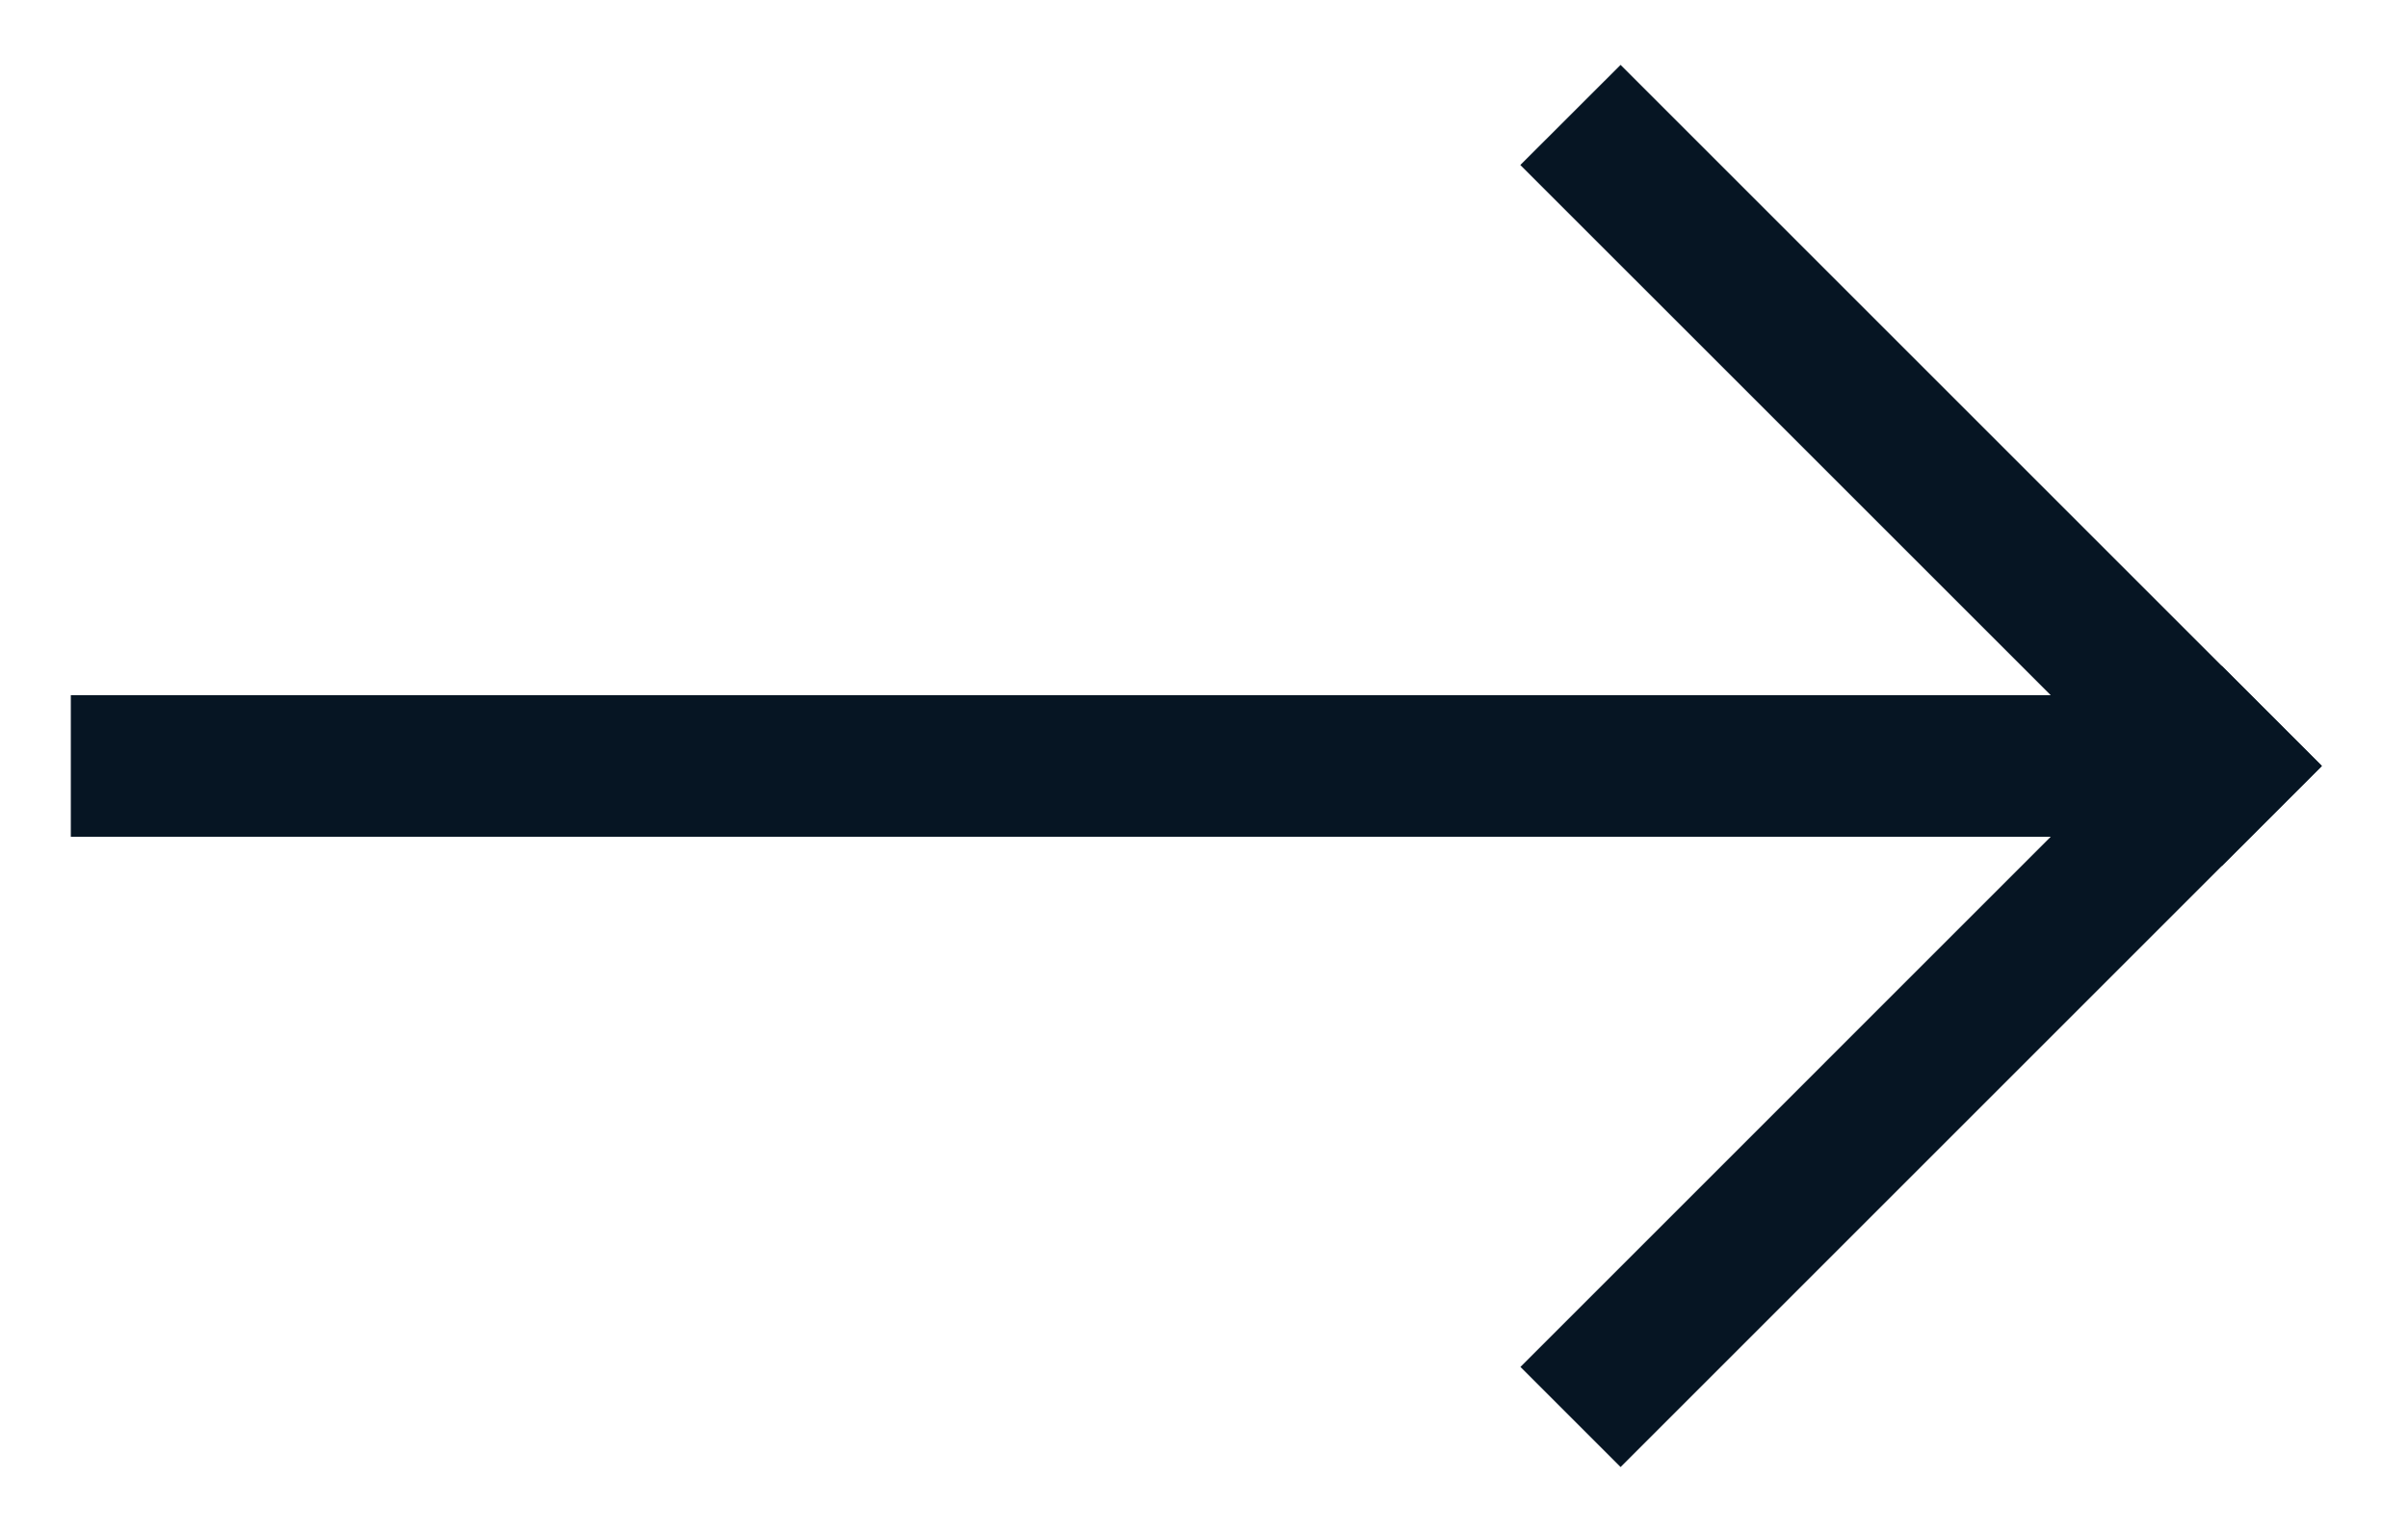
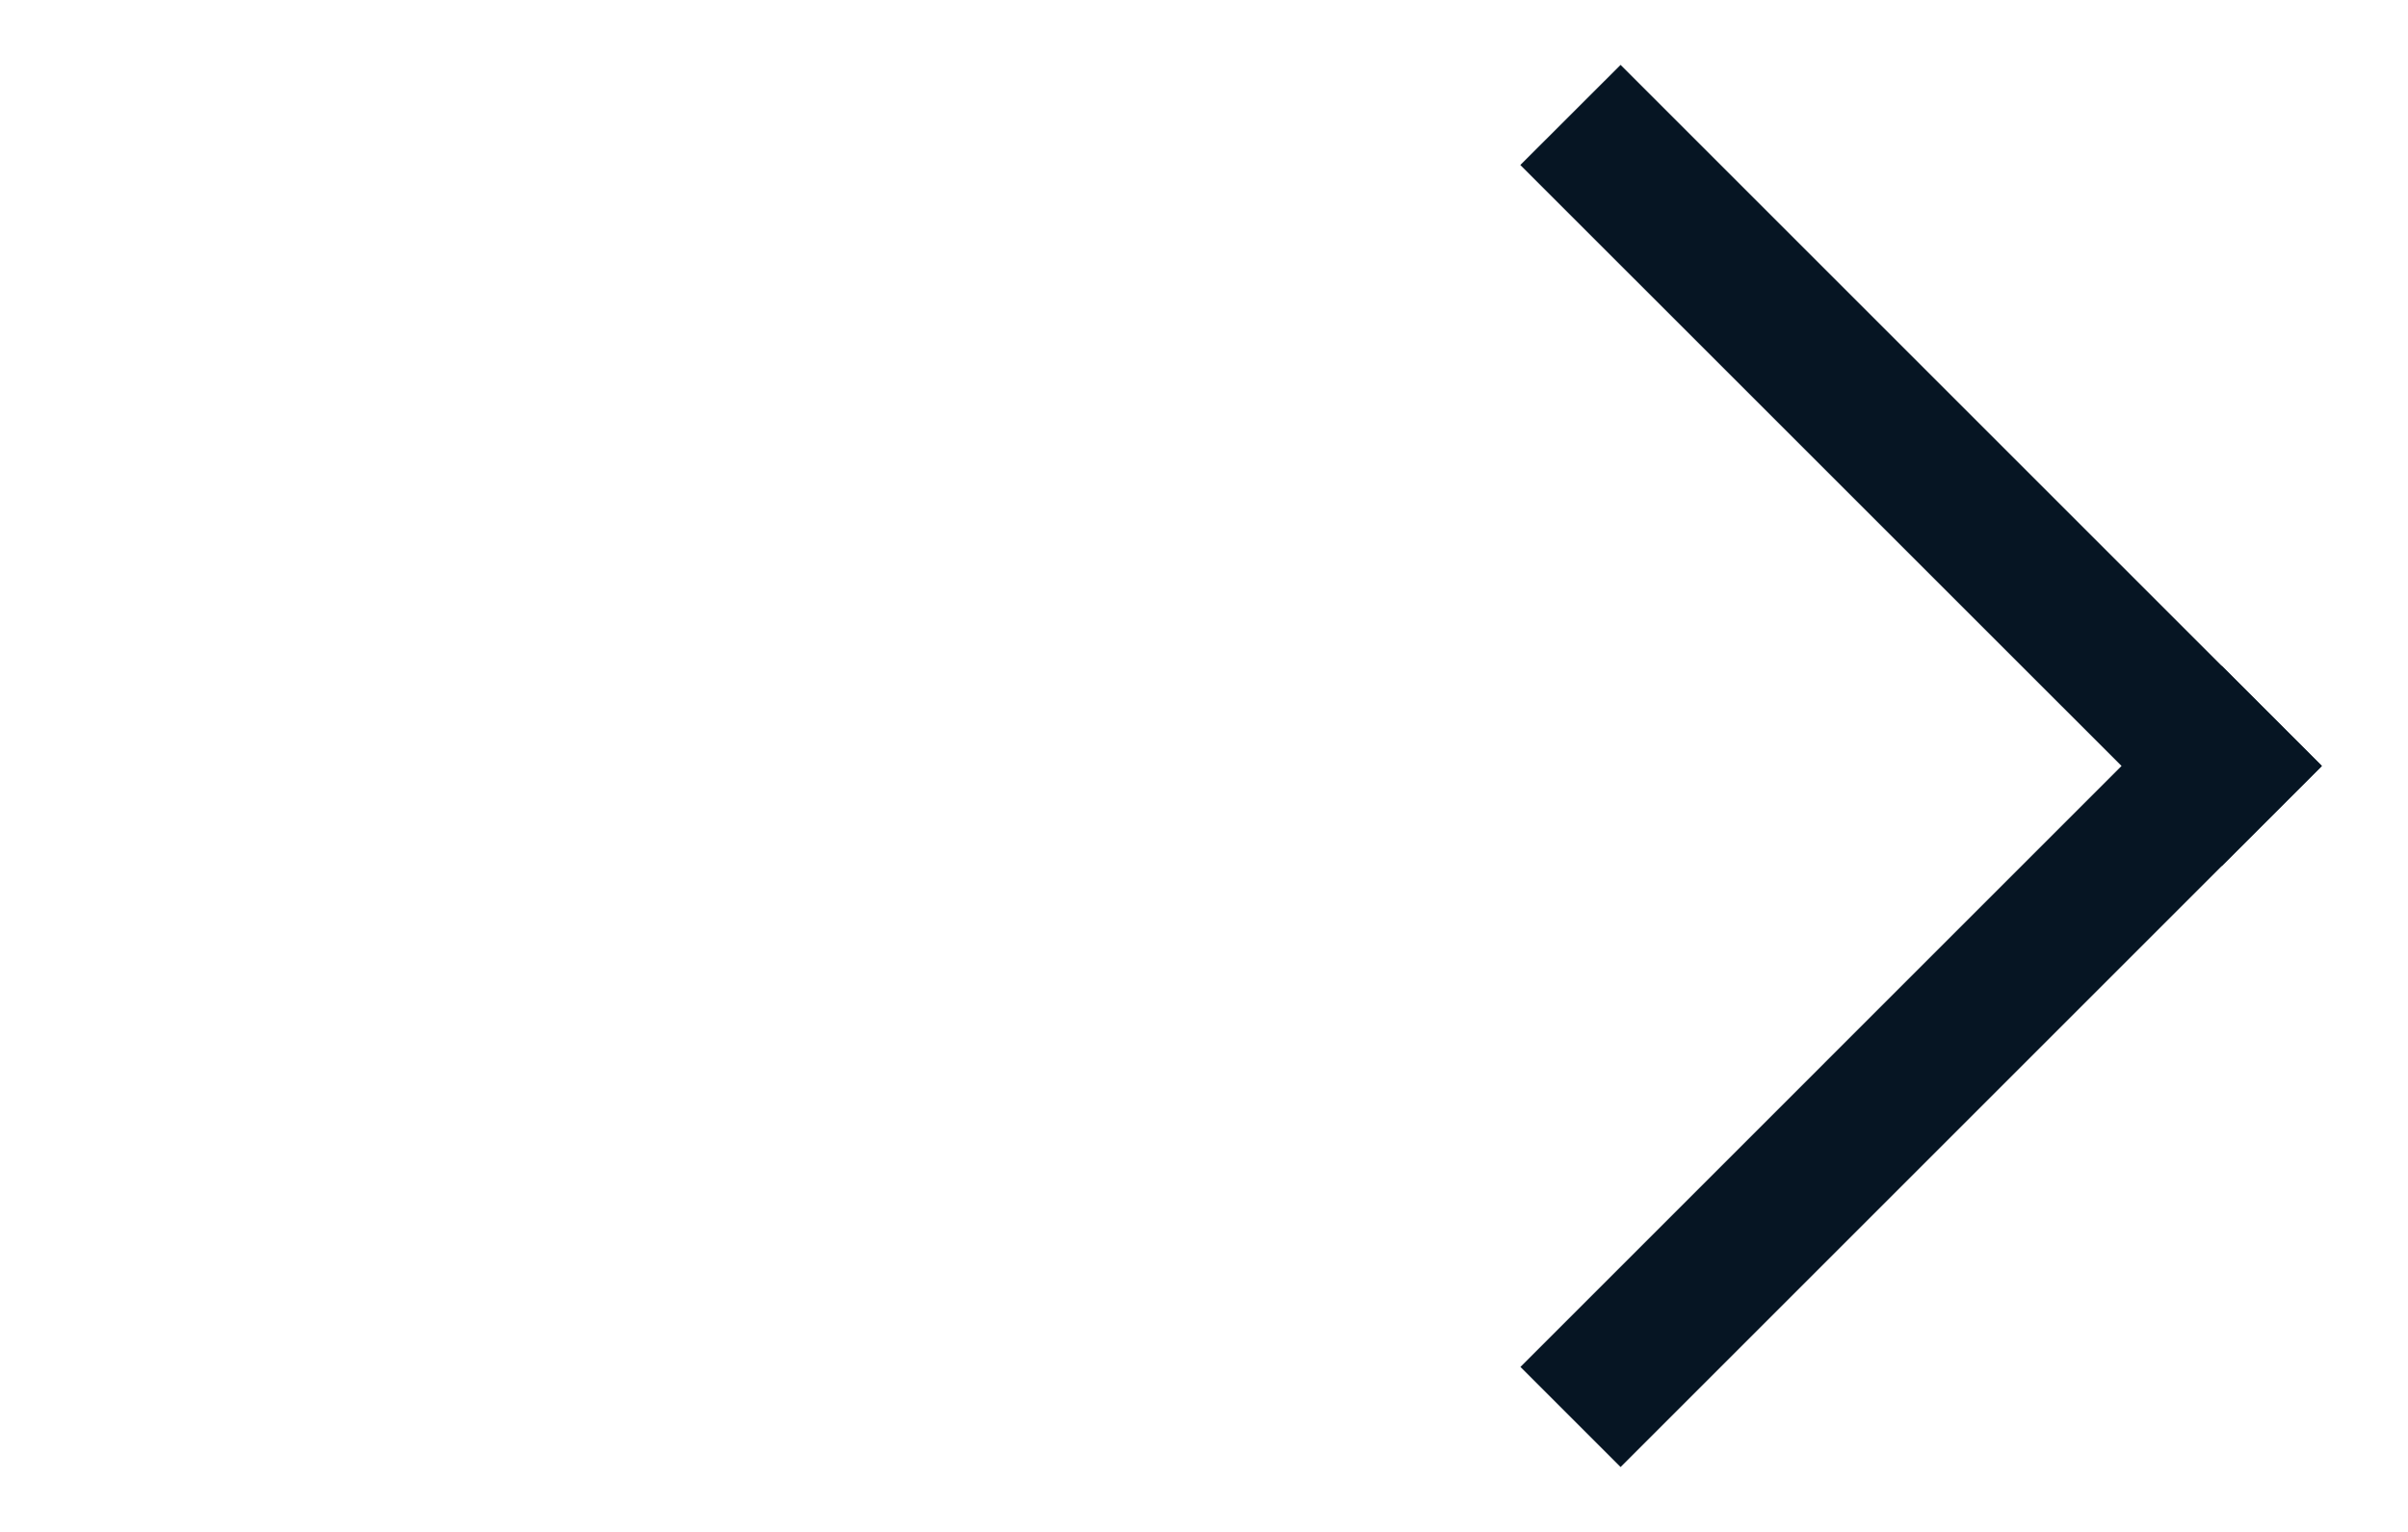
<svg xmlns="http://www.w3.org/2000/svg" width="22" height="14" viewBox="0 0 22 14" fill="none">
  <path d="M14.806 13.407L13.891 12.492L20.298 6.085L21.213 7L14.806 13.407Z" fill="#061523" />
  <path d="M21.213 7L20.298 7.915L13.89 1.508L14.806 0.593L21.213 7Z" fill="#061523" />
-   <path d="M19.713 6.353L19.713 7.647L0.647 7.647L0.647 6.353L19.713 6.353Z" fill="#061523" />
</svg>